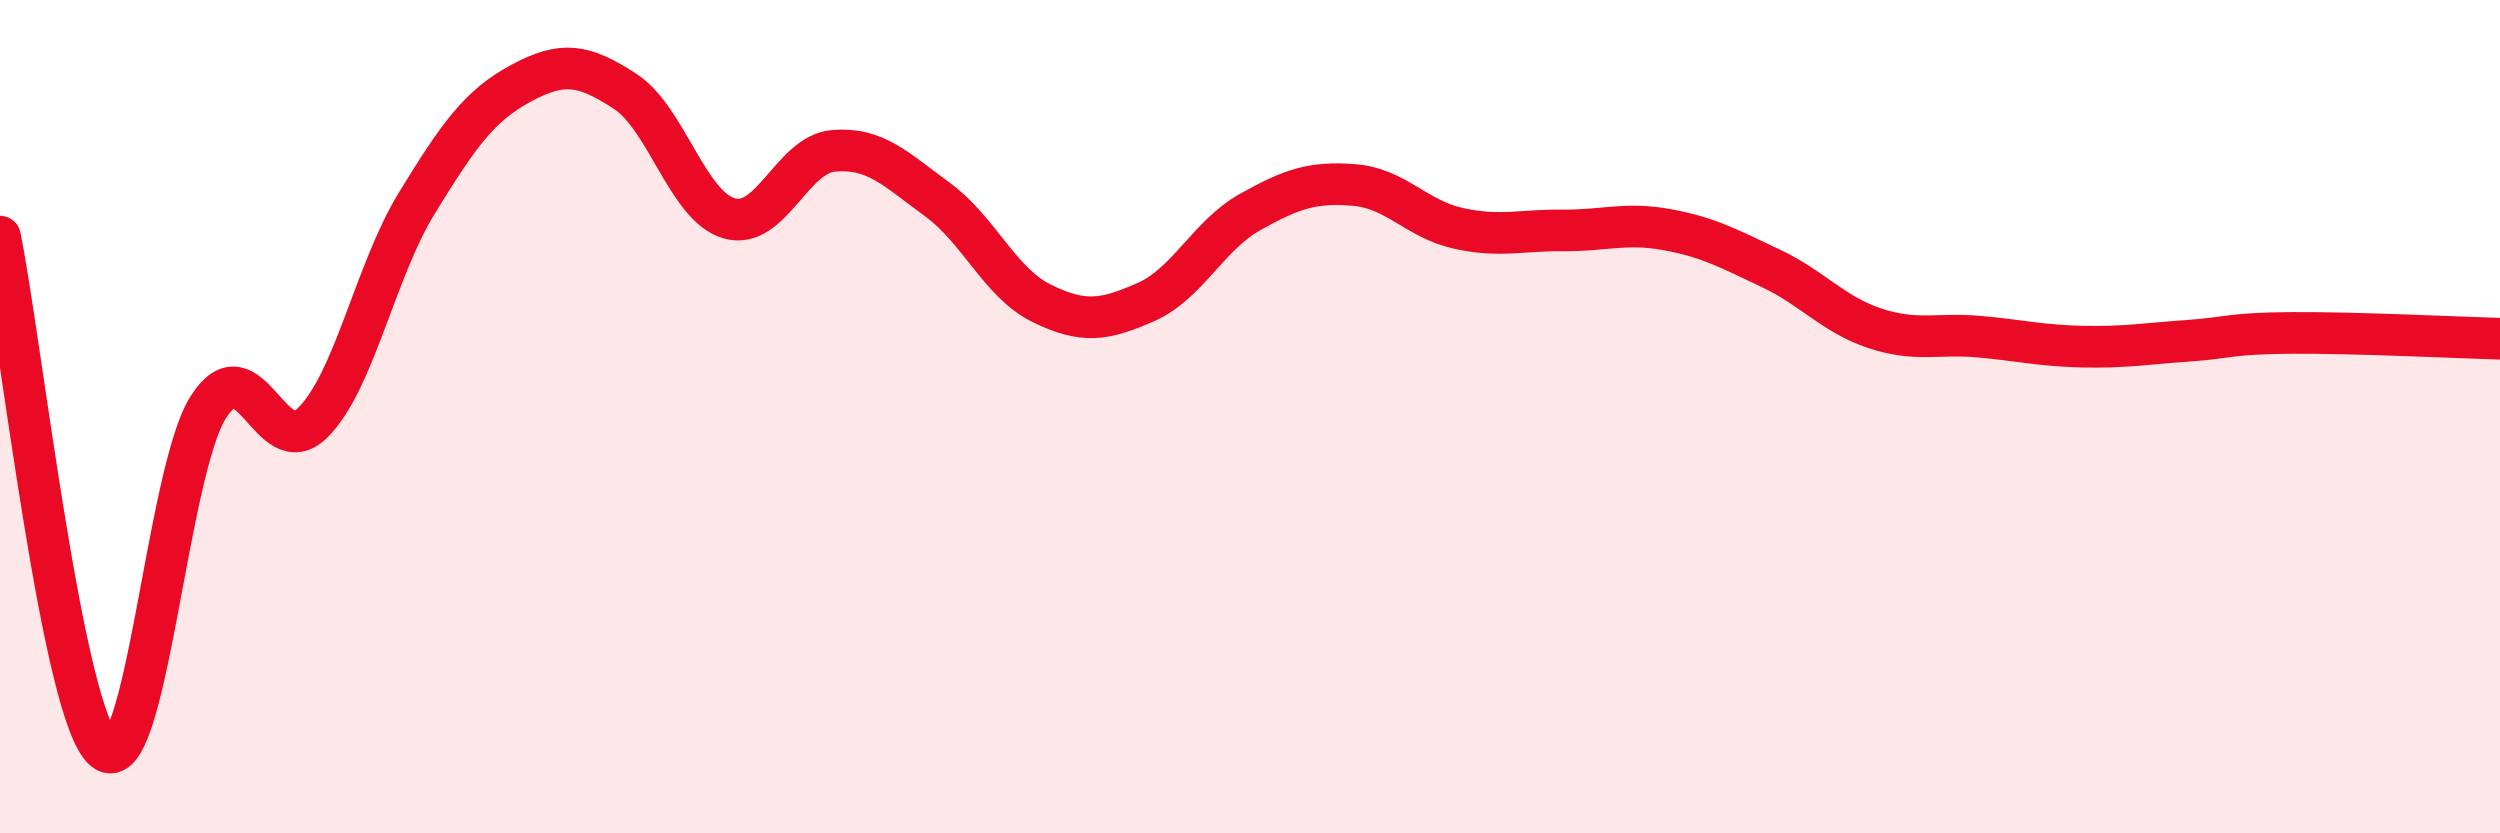
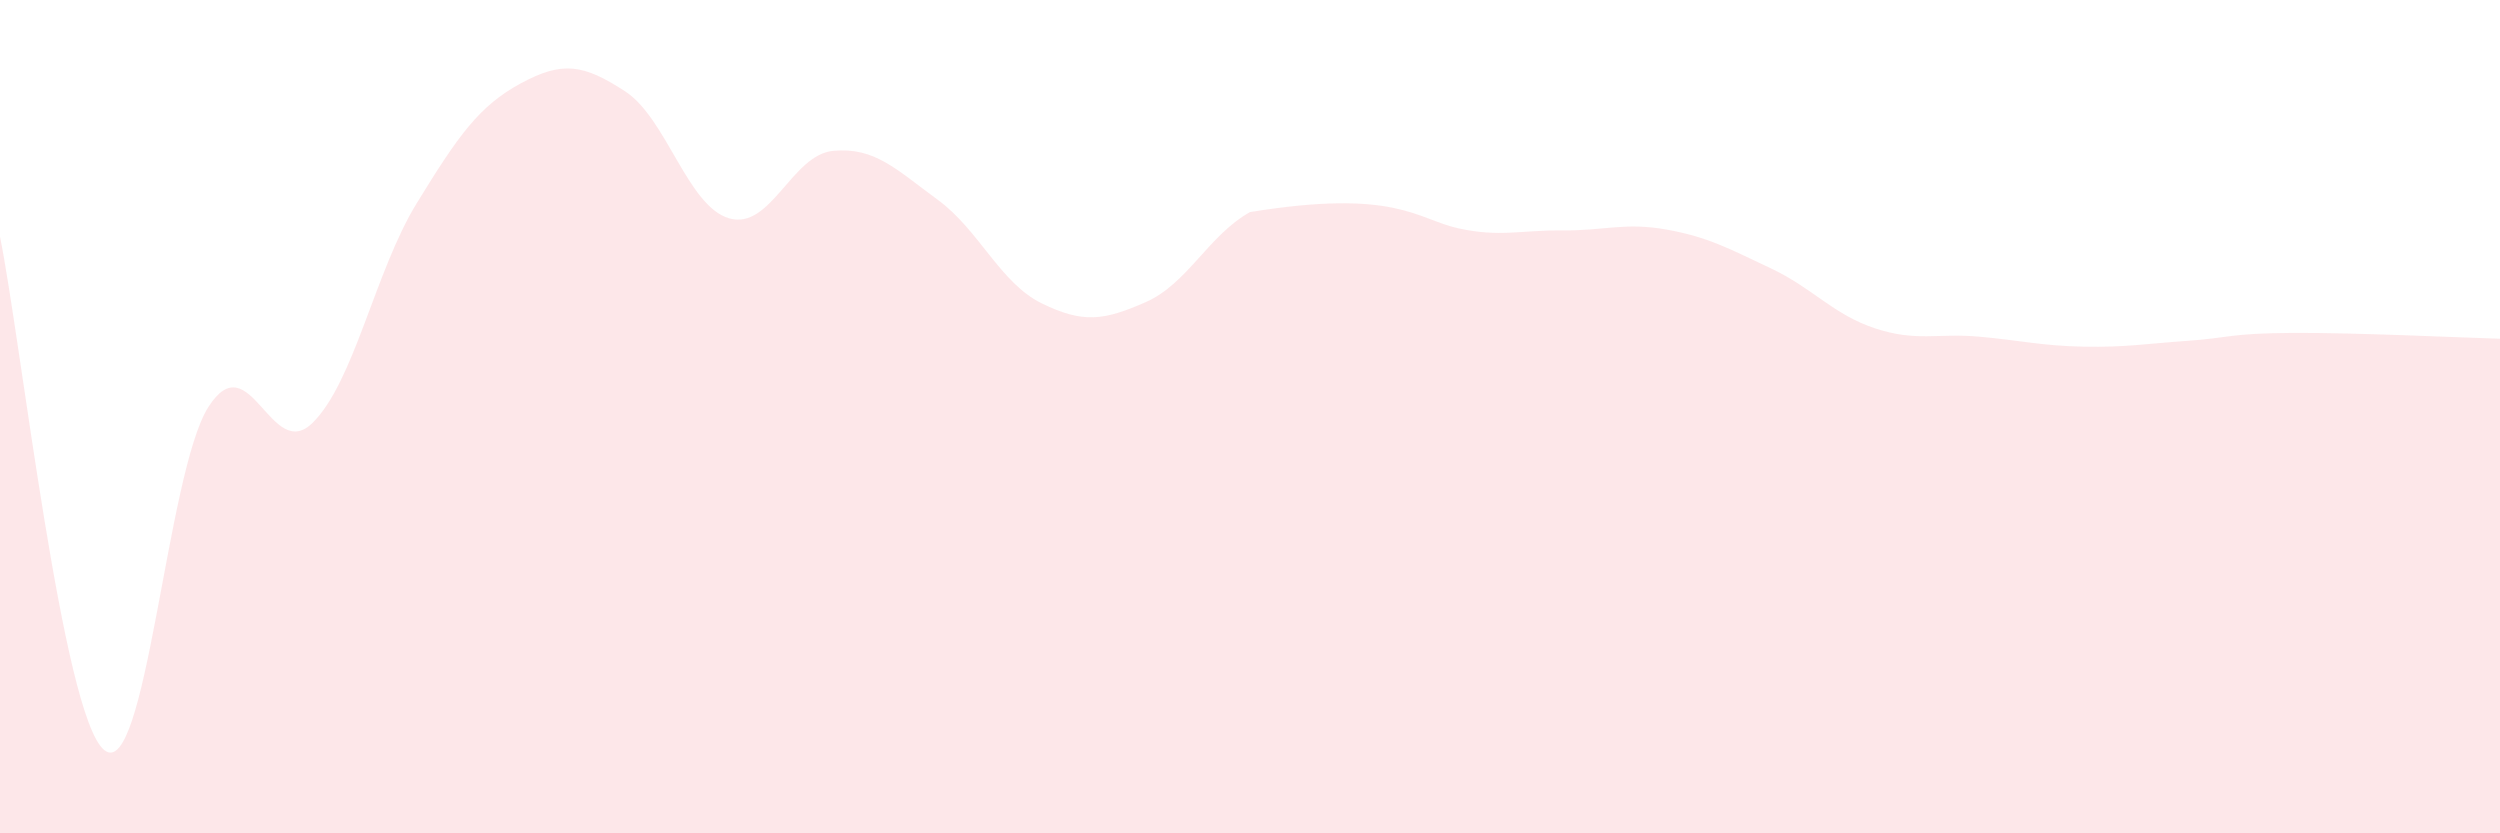
<svg xmlns="http://www.w3.org/2000/svg" width="60" height="20" viewBox="0 0 60 20">
-   <path d="M 0,5.68 C 0.5,8.14 1.5,17.18 2.5,18 C 3.5,18.82 4,11.34 5,9.77 C 6,8.2 6.5,11.13 7.5,10.15 C 8.5,9.17 9,6.51 10,4.88 C 11,3.25 11.5,2.54 12.5,2 C 13.5,1.46 14,1.54 15,2.19 C 16,2.84 16.5,4.95 17.5,5.24 C 18.5,5.53 19,3.71 20,3.62 C 21,3.53 21.5,4.06 22.5,4.79 C 23.5,5.52 24,6.79 25,7.28 C 26,7.77 26.5,7.69 27.5,7.25 C 28.5,6.81 29,5.65 30,5.09 C 31,4.53 31.5,4.36 32.5,4.44 C 33.5,4.52 34,5.26 35,5.48 C 36,5.7 36.5,5.52 37.5,5.53 C 38.5,5.54 39,5.33 40,5.51 C 41,5.69 41.5,5.97 42.5,6.44 C 43.5,6.91 44,7.55 45,7.88 C 46,8.21 46.5,7.99 47.5,8.08 C 48.5,8.17 49,8.3 50,8.32 C 51,8.34 51.5,8.25 52.5,8.18 C 53.5,8.11 53.5,8 55,7.99 C 56.5,7.98 59,8.1 60,8.13L60 20L0 20Z" fill="#EB0A25" opacity="0.1" stroke-linecap="round" stroke-linejoin="round" />
-   <path d="M 0,5.68 C 0.5,8.14 1.5,17.18 2.5,18 C 3.5,18.82 4,11.34 5,9.77 C 6,8.2 6.5,11.13 7.5,10.15 C 8.5,9.17 9,6.51 10,4.88 C 11,3.25 11.5,2.54 12.5,2 C 13.5,1.46 14,1.54 15,2.19 C 16,2.84 16.5,4.95 17.5,5.24 C 18.5,5.53 19,3.71 20,3.62 C 21,3.53 21.5,4.06 22.5,4.79 C 23.5,5.52 24,6.79 25,7.28 C 26,7.77 26.5,7.69 27.5,7.25 C 28.5,6.81 29,5.65 30,5.09 C 31,4.53 31.5,4.36 32.5,4.44 C 33.5,4.52 34,5.26 35,5.48 C 36,5.7 36.5,5.52 37.5,5.53 C 38.5,5.54 39,5.33 40,5.51 C 41,5.69 41.5,5.97 42.5,6.44 C 43.5,6.91 44,7.55 45,7.88 C 46,8.21 46.5,7.99 47.5,8.08 C 48.5,8.17 49,8.3 50,8.32 C 51,8.34 51.5,8.25 52.5,8.18 C 53.5,8.11 53.5,8 55,7.99 C 56.5,7.98 59,8.1 60,8.13" stroke="#EB0A25" stroke-width="1" fill="none" stroke-linecap="round" stroke-linejoin="round" />
+   <path d="M 0,5.68 C 0.5,8.14 1.5,17.18 2.5,18 C 3.5,18.82 4,11.34 5,9.77 C 6,8.2 6.5,11.13 7.5,10.15 C 8.5,9.17 9,6.51 10,4.88 C 11,3.25 11.5,2.54 12.5,2 C 13.5,1.46 14,1.54 15,2.19 C 16,2.84 16.5,4.95 17.5,5.24 C 18.5,5.53 19,3.71 20,3.62 C 21,3.53 21.5,4.06 22.5,4.79 C 23.5,5.52 24,6.79 25,7.28 C 26,7.77 26.5,7.69 27.5,7.25 C 28.5,6.81 29,5.65 30,5.09 C 33.5,4.52 34,5.26 35,5.48 C 36,5.7 36.5,5.52 37.5,5.53 C 38.5,5.54 39,5.33 40,5.51 C 41,5.69 41.5,5.97 42.5,6.44 C 43.5,6.91 44,7.55 45,7.88 C 46,8.21 46.5,7.99 47.5,8.08 C 48.5,8.17 49,8.3 50,8.32 C 51,8.34 51.5,8.25 52.5,8.18 C 53.5,8.11 53.5,8 55,7.99 C 56.5,7.98 59,8.1 60,8.13L60 20L0 20Z" fill="#EB0A25" opacity="0.1" stroke-linecap="round" stroke-linejoin="round" />
</svg>